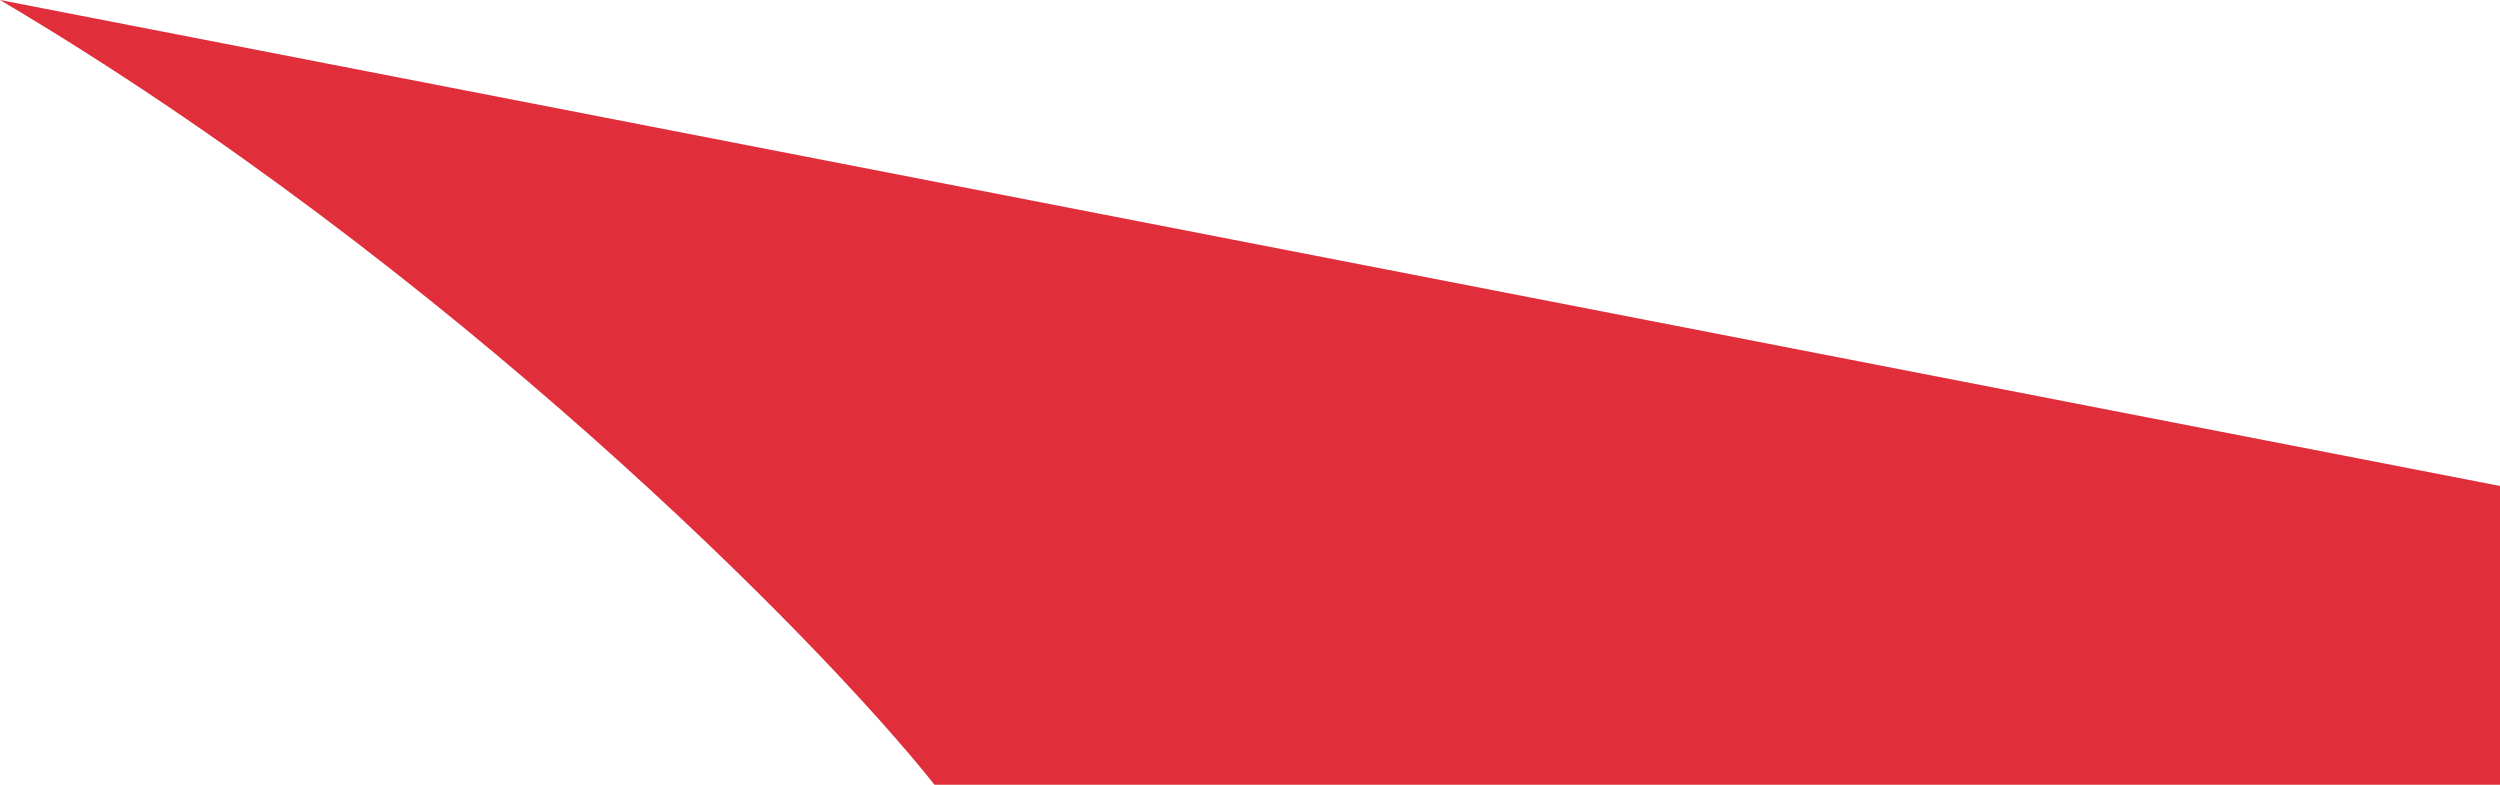
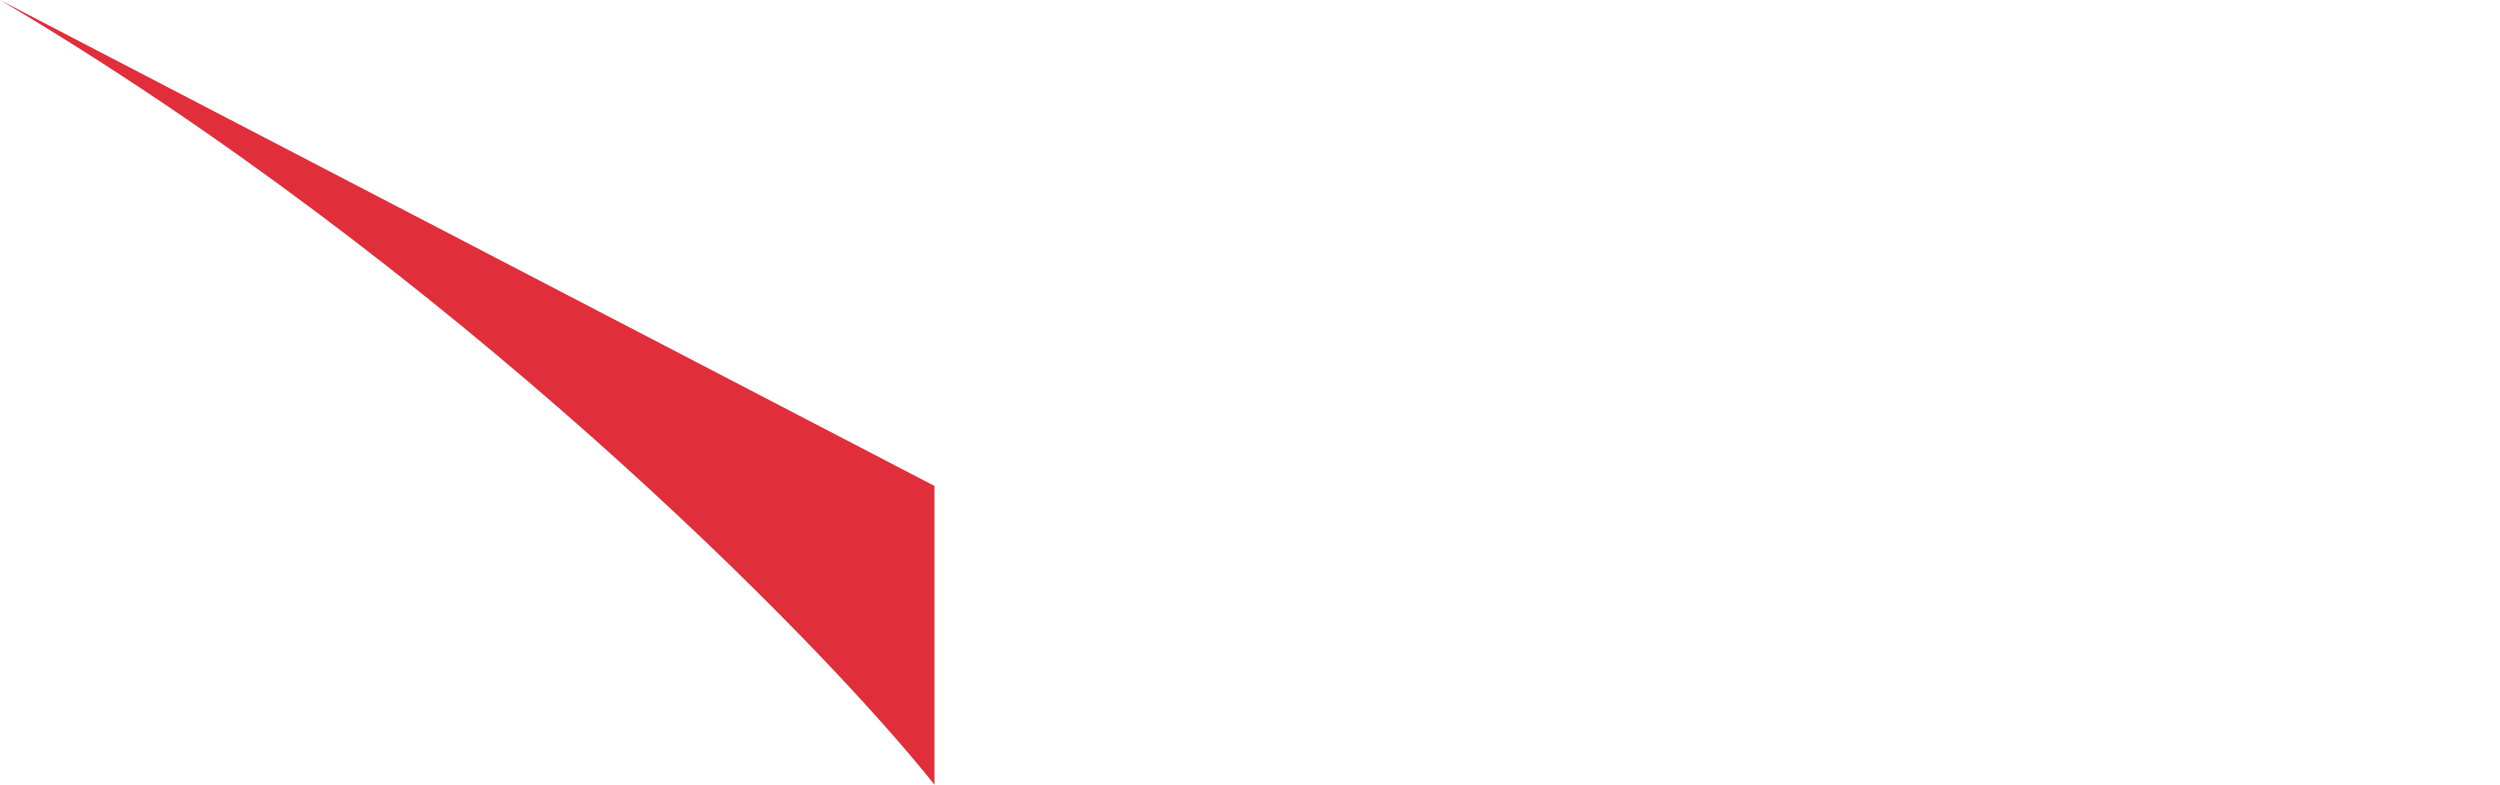
<svg xmlns="http://www.w3.org/2000/svg" width="720" height="226" viewBox="0 0 720 226" fill="none">
-   <path d="M0 0C128.818 76.175 235.399 183.553 269.137 226H720V139.959L0 0Z" fill="#E02E3B" />
+   <path d="M0 0C128.818 76.175 235.399 183.553 269.137 226V139.959L0 0Z" fill="#E02E3B" />
</svg>